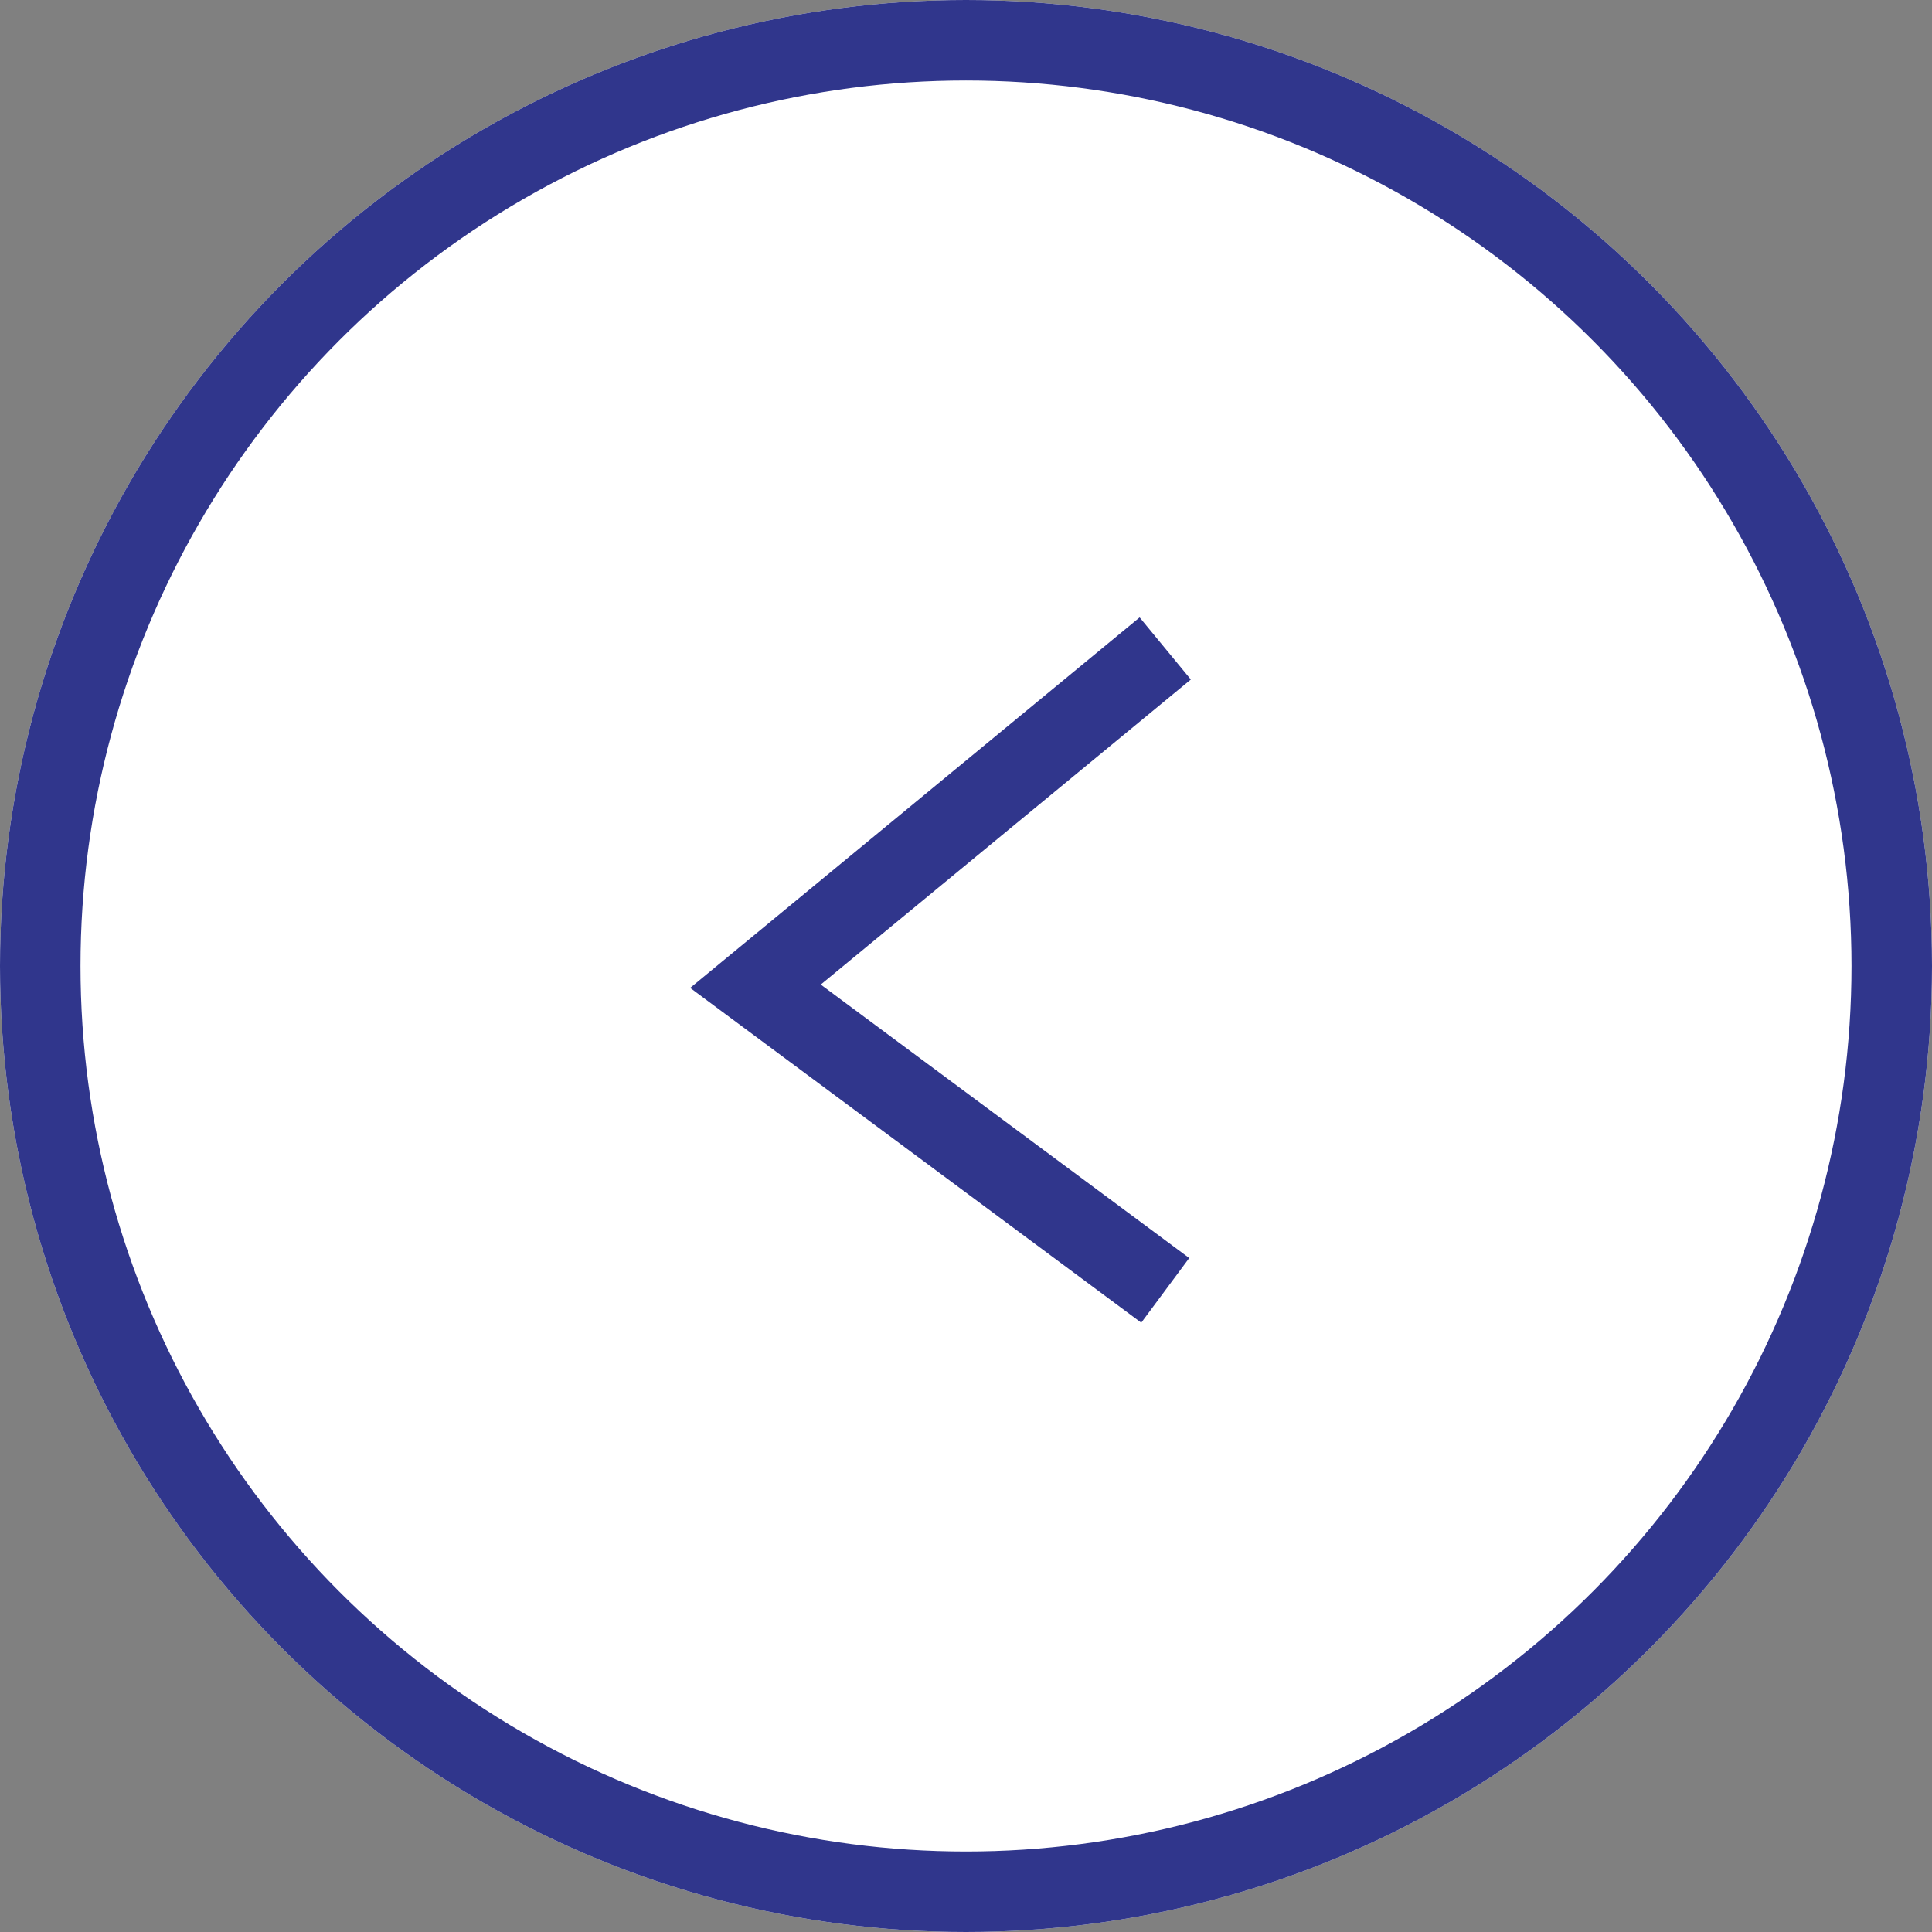
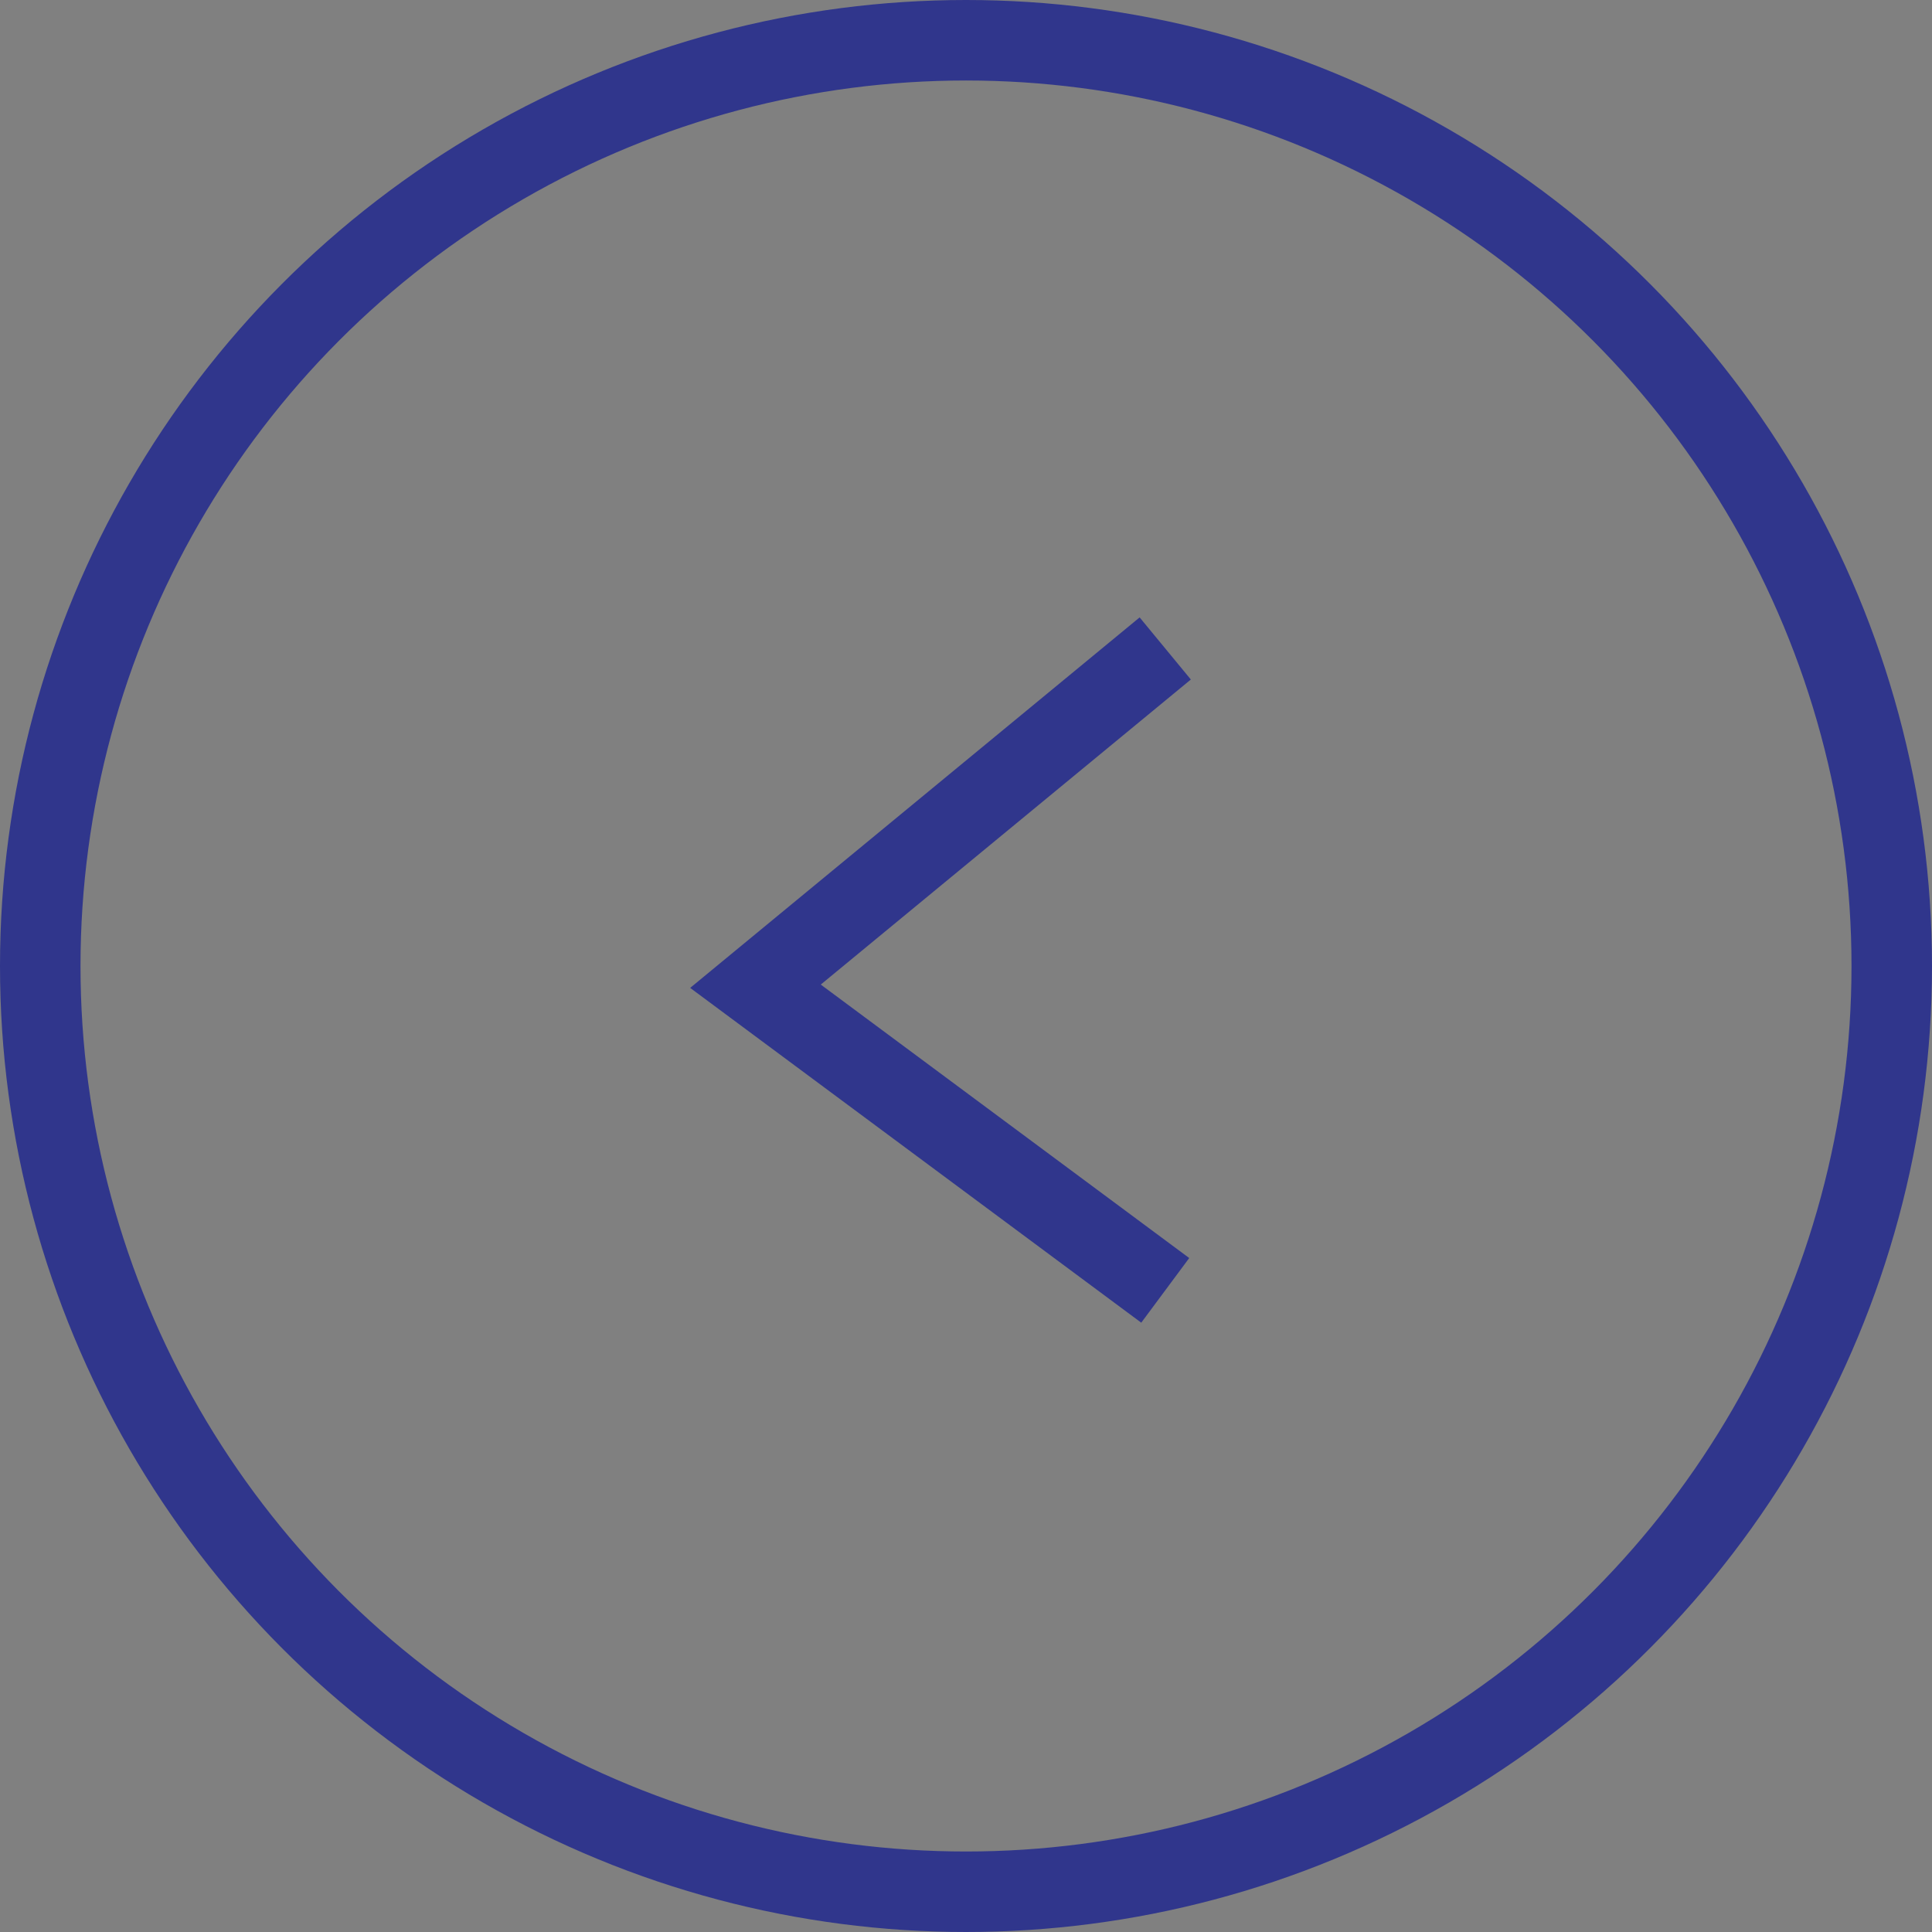
<svg xmlns="http://www.w3.org/2000/svg" width="72" height="72" viewBox="0 0 72 72">
  <rect x="0" y="0" width="72" height="72" fill="#808080" stroke="none" />
  <g id="Group_2145" data-name="Group 2145" transform="translate(630 712) rotate(180)">
    <g id="Ellipse_1" data-name="Ellipse 1" transform="translate(558 640)" fill="#fff" stroke="#30368c" stroke-width="3">
-       <circle cx="36" cy="36" r="36" stroke="none" />
      <circle cx="36" cy="36" r="34.5" fill="none" />
    </g>
    <path id="Path_1" data-name="Path 1" d="M0,0,12.588,15.271,23.922,0" transform="translate(586.575 687.834) rotate(-90)" fill="none" stroke="#30368c" stroke-width="3" />
  </g>
</svg>